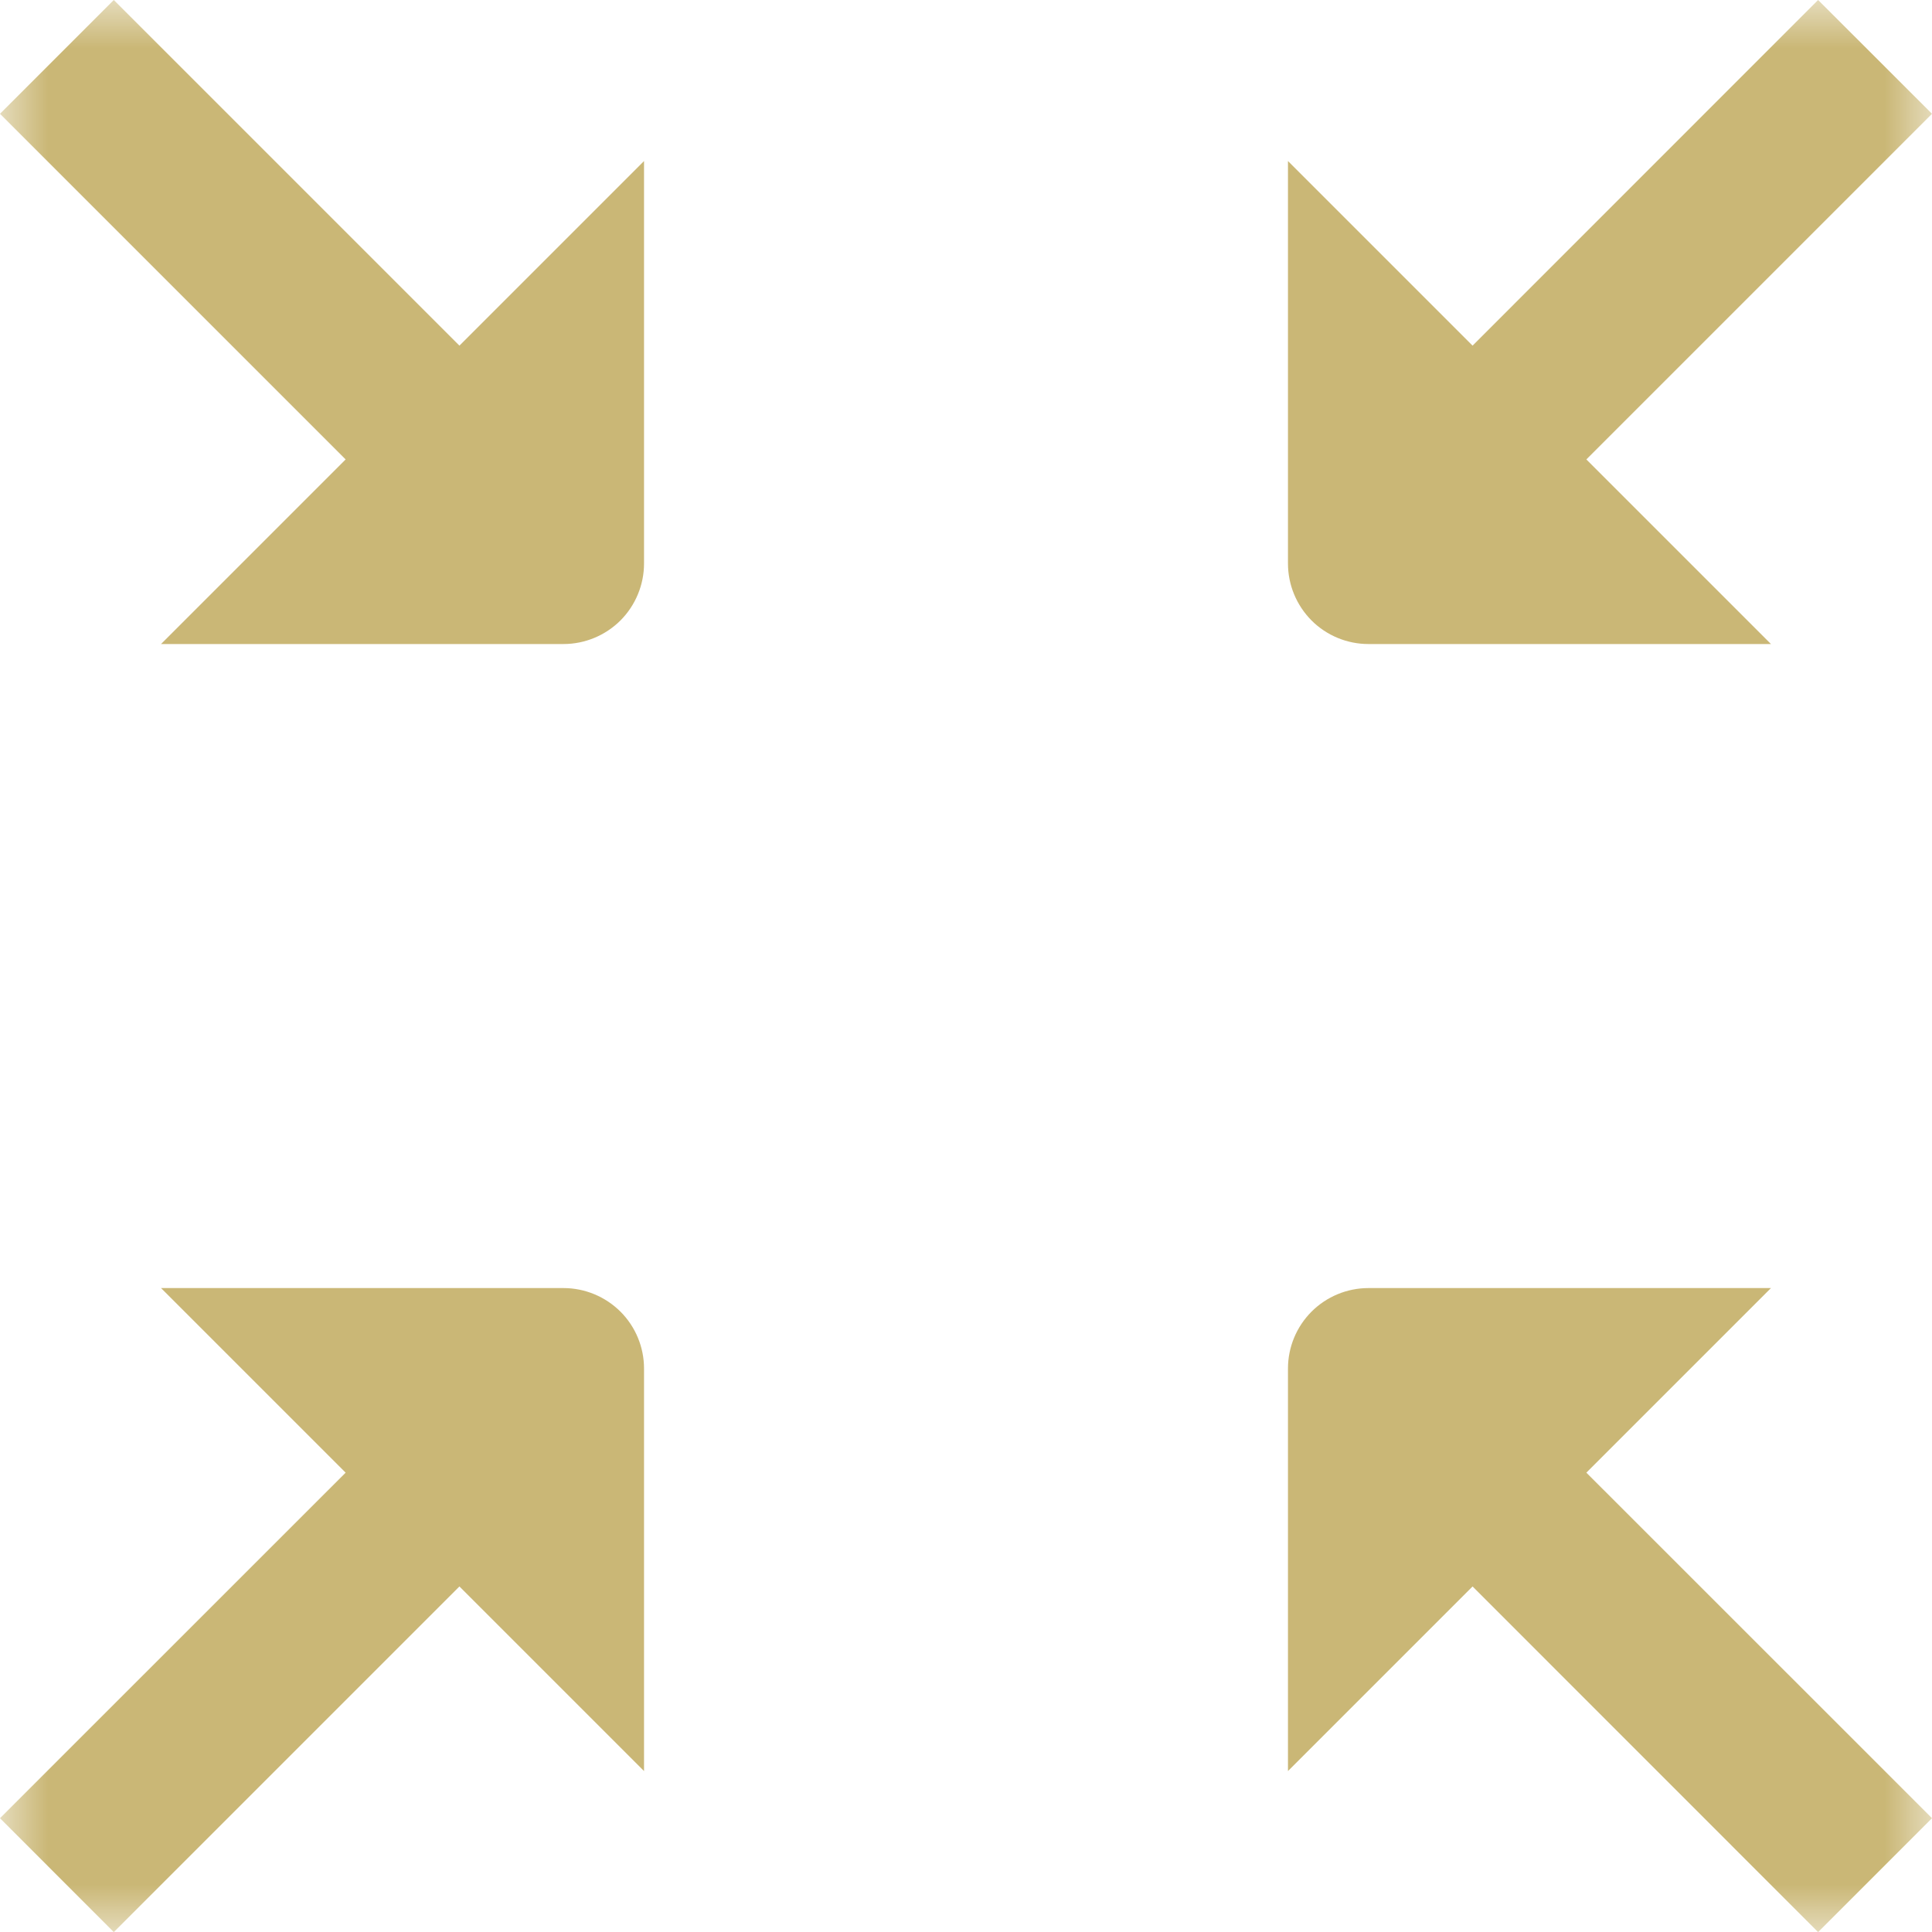
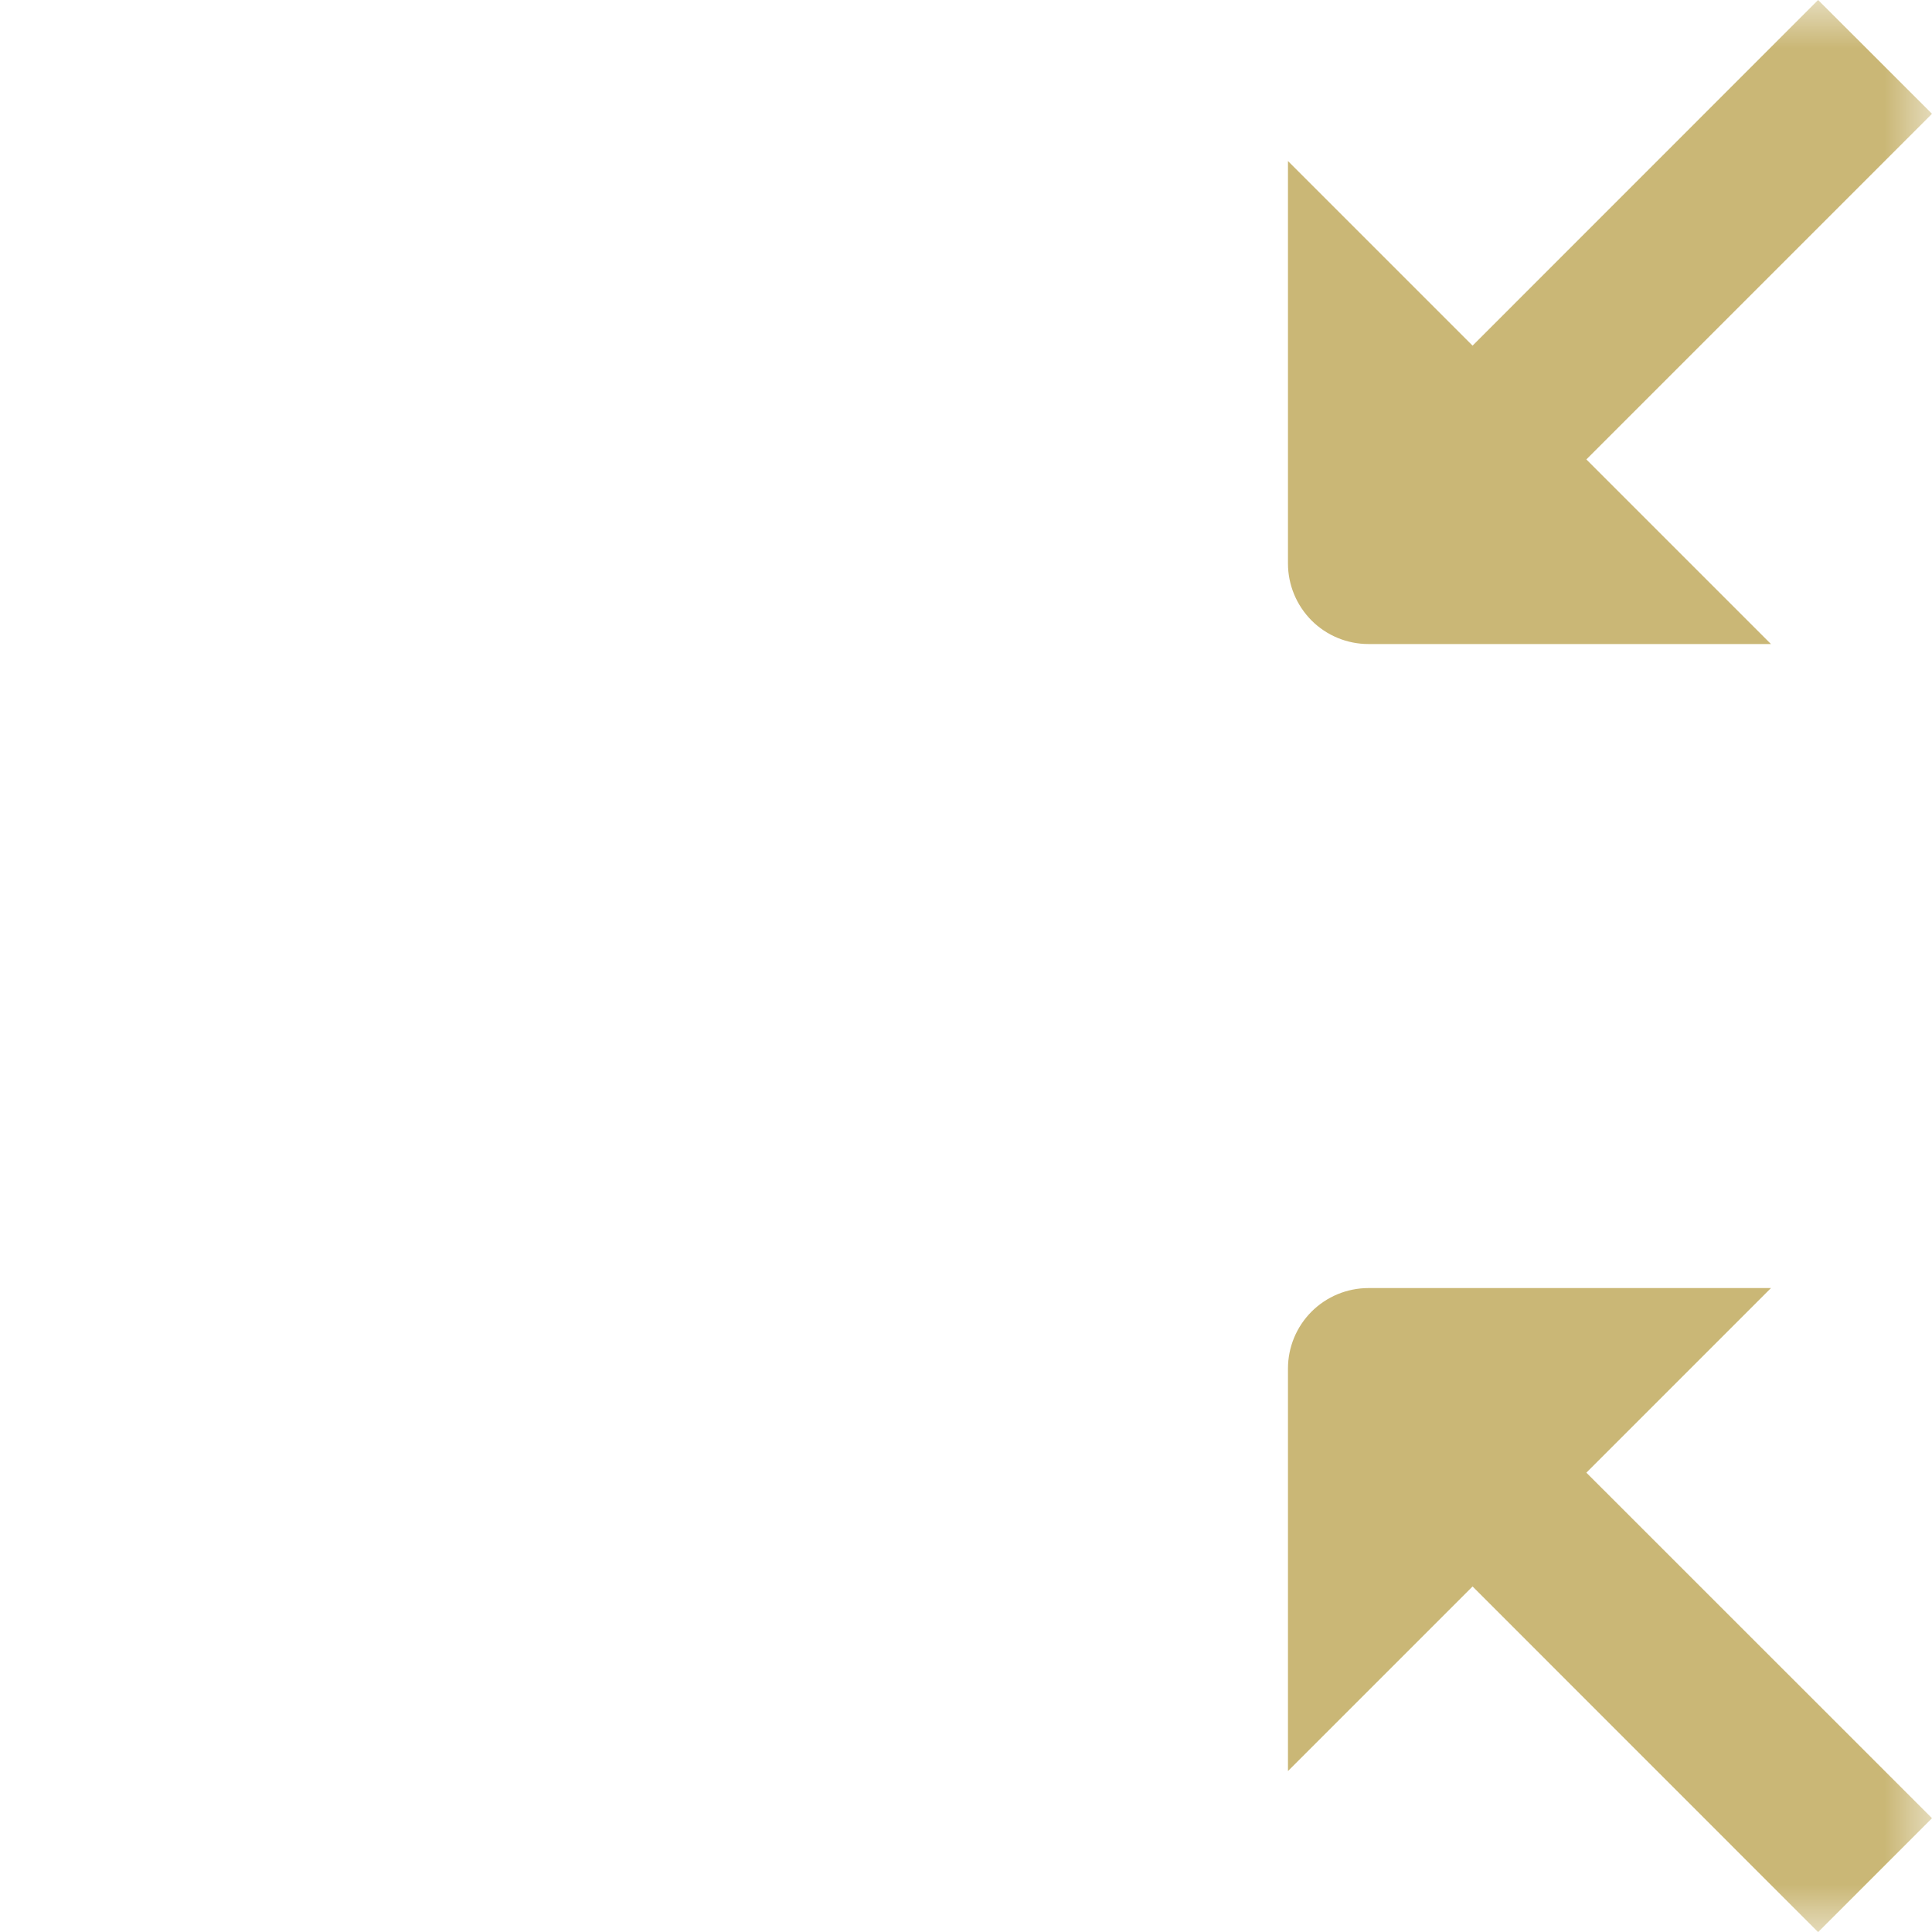
<svg xmlns="http://www.w3.org/2000/svg" width="20" height="20" viewBox="0 0 20 20" fill="none">
  <g clip-path="url(#clip0_115_1947)">
    <g clip-path="url(#clip1_115_1947)">
      <g clip-path="url(#clip2_115_1947)">
        <mask id="mask0_115_1947" style="mask-type:luminance" maskUnits="userSpaceOnUse" x="0" y="0" width="20" height="20">
-           <path d="M20 0H0V20H20V0Z" fill="white" />
+           <path d="M20 0H0V20H20V0" fill="white" />
        </mask>
        <g mask="url(#mask0_115_1947)">
-           <path d="M1.178 0L0 1.178L3.578 4.756L1.667 6.667H5.833C6.054 6.667 6.266 6.579 6.423 6.423C6.579 6.266 6.667 6.054 6.667 5.833V1.667L4.756 3.578L1.178 0Z" fill="#CAB776" />
          <path d="M18.333 13.334H14.166C13.945 13.334 13.733 13.422 13.577 13.578C13.421 13.734 13.333 13.946 13.333 14.167V18.334L15.244 16.423L18.821 20.001L20 18.822L16.422 15.245L18.333 13.334Z" fill="#CAB776" />
          <path d="M14.166 6.667H18.333L16.422 4.756L20 1.178L18.821 0L15.244 3.578L13.333 1.667V5.833C13.333 6.054 13.421 6.266 13.577 6.423C13.733 6.579 13.945 6.667 14.166 6.667Z" fill="#CAB776" />
-           <path d="M5.833 13.334H1.667L3.578 15.245L0 18.822L1.178 20.001L4.756 16.423L6.667 18.334V14.167C6.667 13.946 6.579 13.734 6.423 13.578C6.266 13.422 6.054 13.334 5.833 13.334Z" fill="#CAB776" />
        </g>
      </g>
    </g>
  </g>
  <defs>
    <clipPath id="clip0_115_1947">
      <rect width="20" height="20" fill="white" />
    </clipPath>
    <clipPath id="clip1_115_1947">
      <rect width="20" height="20" fill="white" />
    </clipPath>
    <clipPath id="clip2_115_1947">
      <rect width="20" height="20" fill="white" />
    </clipPath>
  </defs>
</svg>